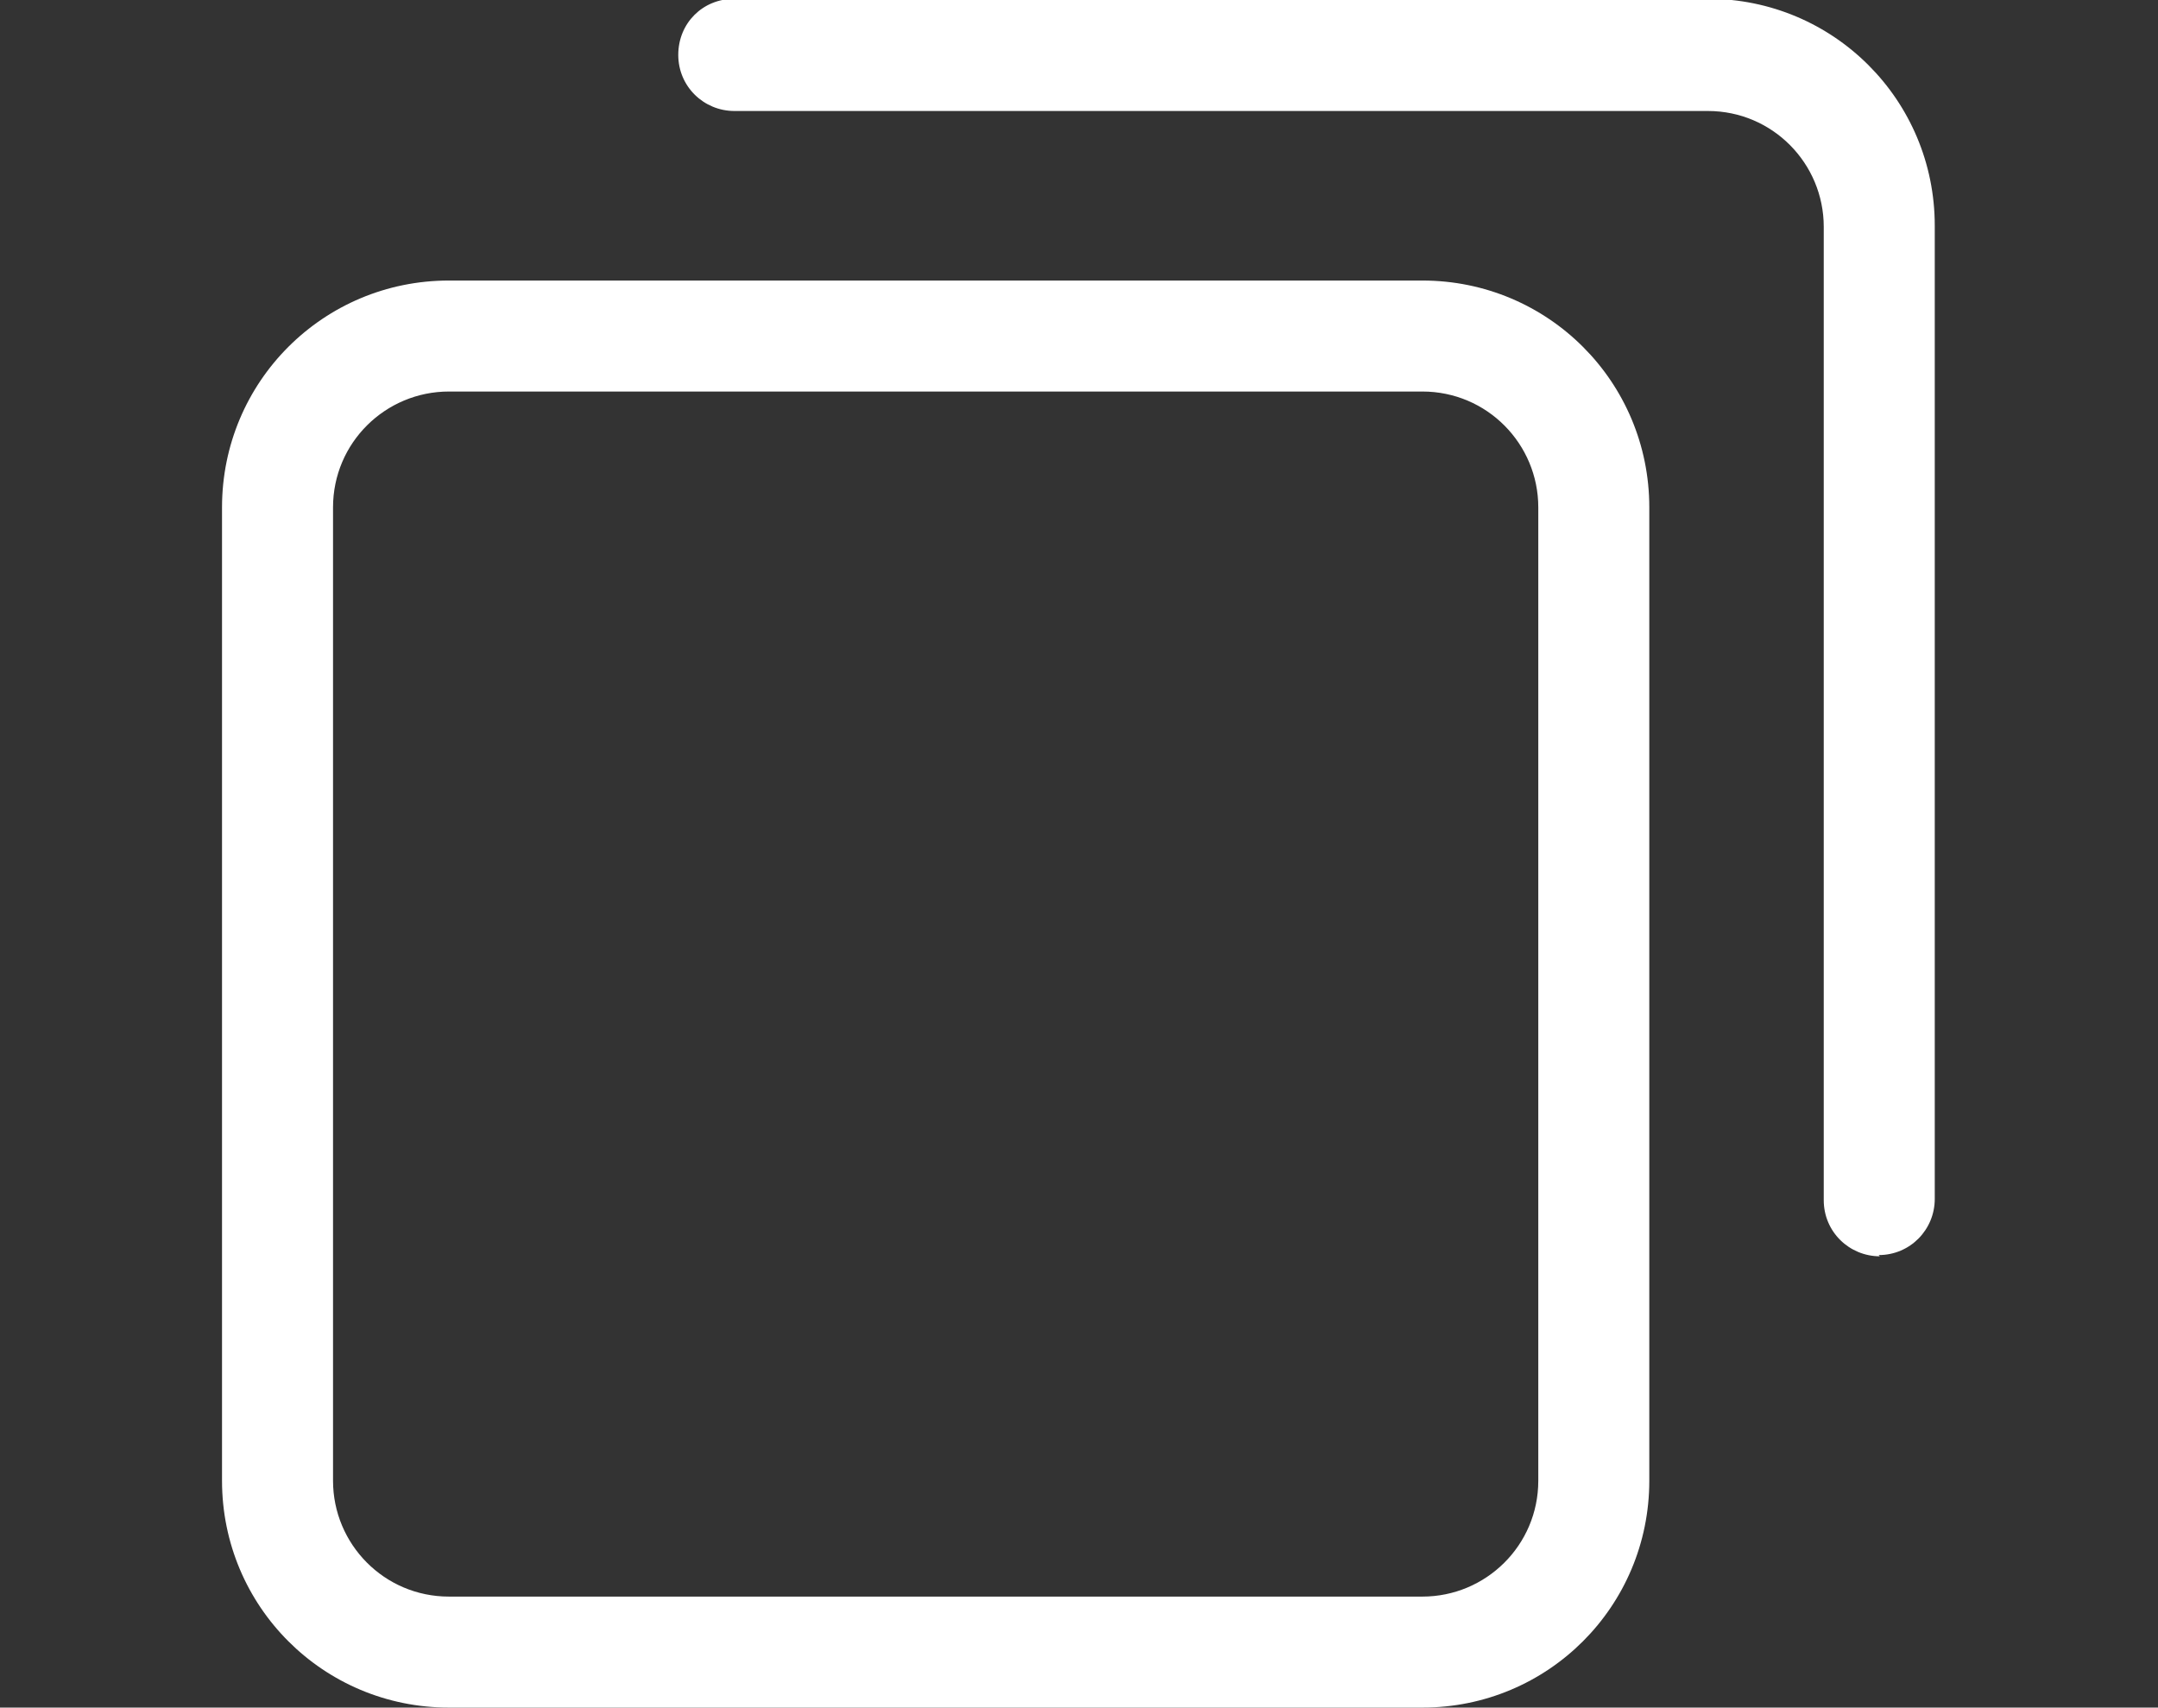
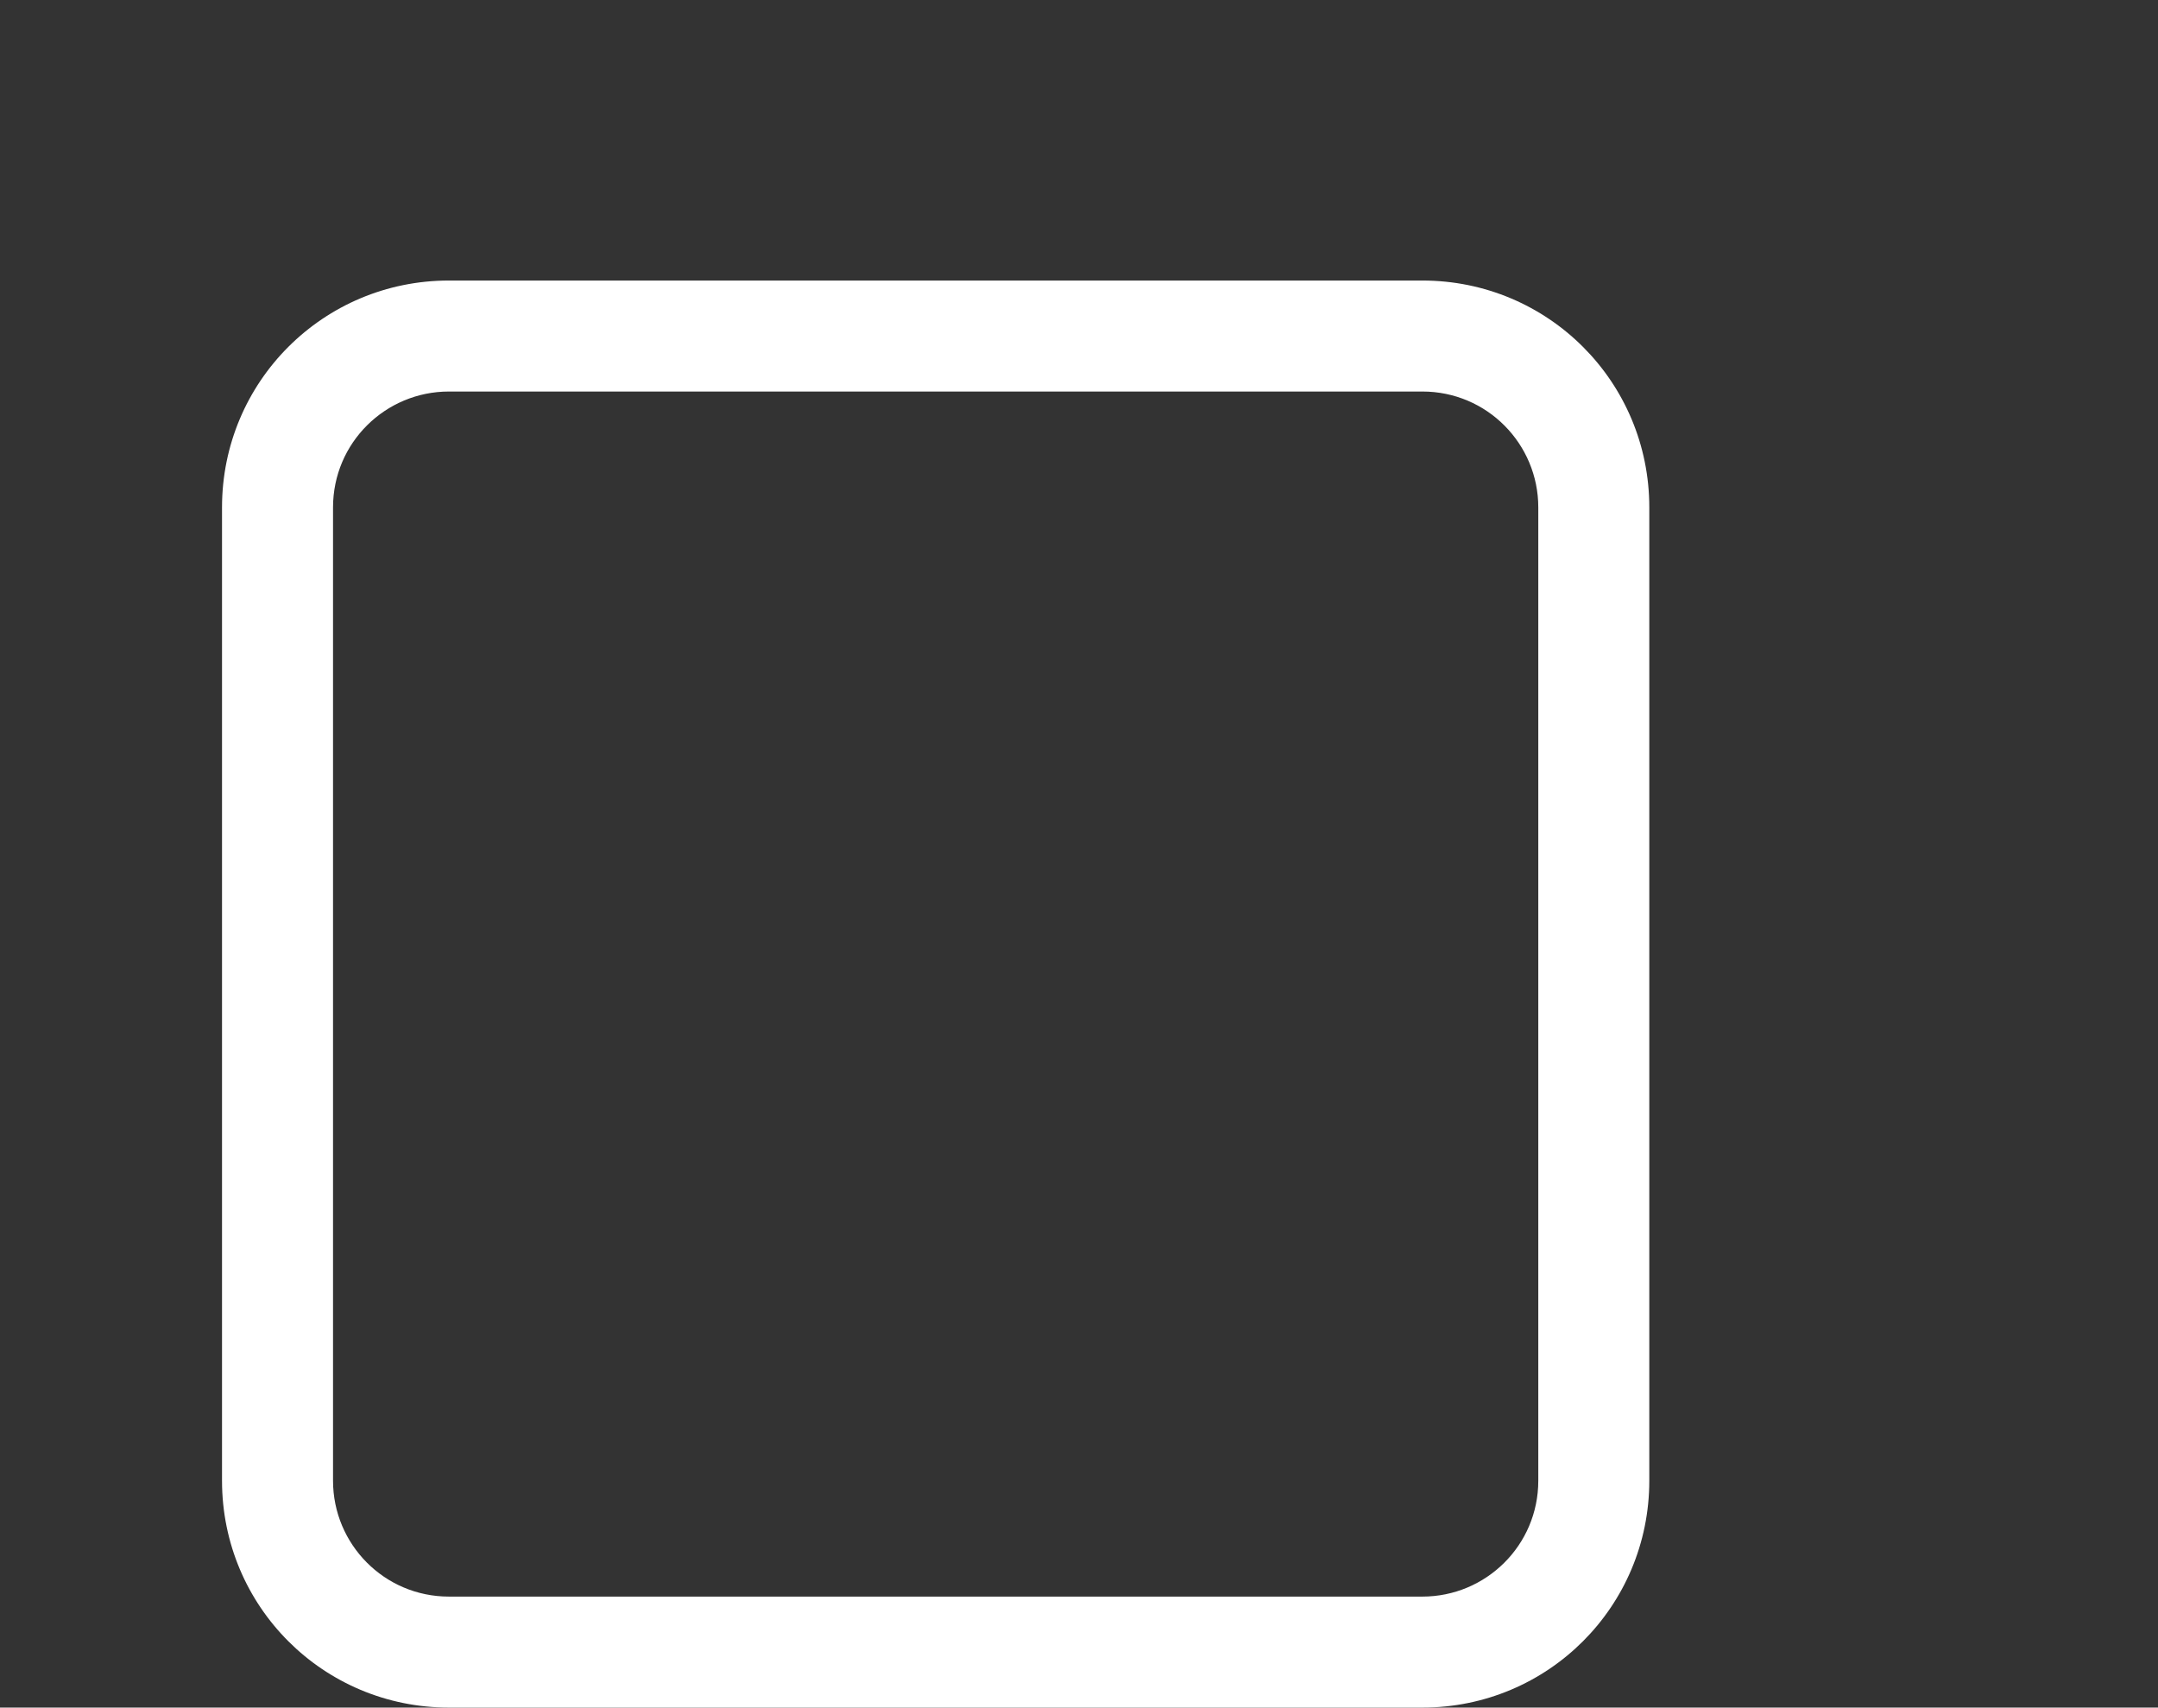
<svg xmlns="http://www.w3.org/2000/svg" id="_レイヤー_1" data-name="レイヤー_1" version="1.1" viewBox="0 0 17.69 14">
  <rect x="0" y="0" width="17.69" height="14" fill="#333333" stroke="none" />
  <defs>
    <style>
      .st0 {
        fill: #fff;
      }
    </style>
  </defs>
  <path class="st0" d="M11.67,14H3.68c-1.03,0-1.86-.83-1.86-1.86v-7.98c0-1.03.83-1.86,1.86-1.86h7.98c1.03,0,1.86.83,1.86,1.86v7.98c0,1.03-.83,1.86-1.86,1.86ZM3.68,3.21c-.52,0-.95.42-.95.95v7.98c0,.52.42.95.95.95h7.98c.52,0,.95-.42.95-.95v-7.98c0-.52-.42-.95-.95-.95H3.68Z" />
-   <path class="st0" d="M15.41,10.3c-.25,0-.46-.2-.46-.46V1.86c0-.52-.42-.95-.95-.95h-7.98c-.25,0-.46-.2-.46-.46s.2-.46.46-.46h7.98c1.03,0,1.86.83,1.86,1.86v7.98c0,.25-.2.46-.46.46Z" />
</svg>